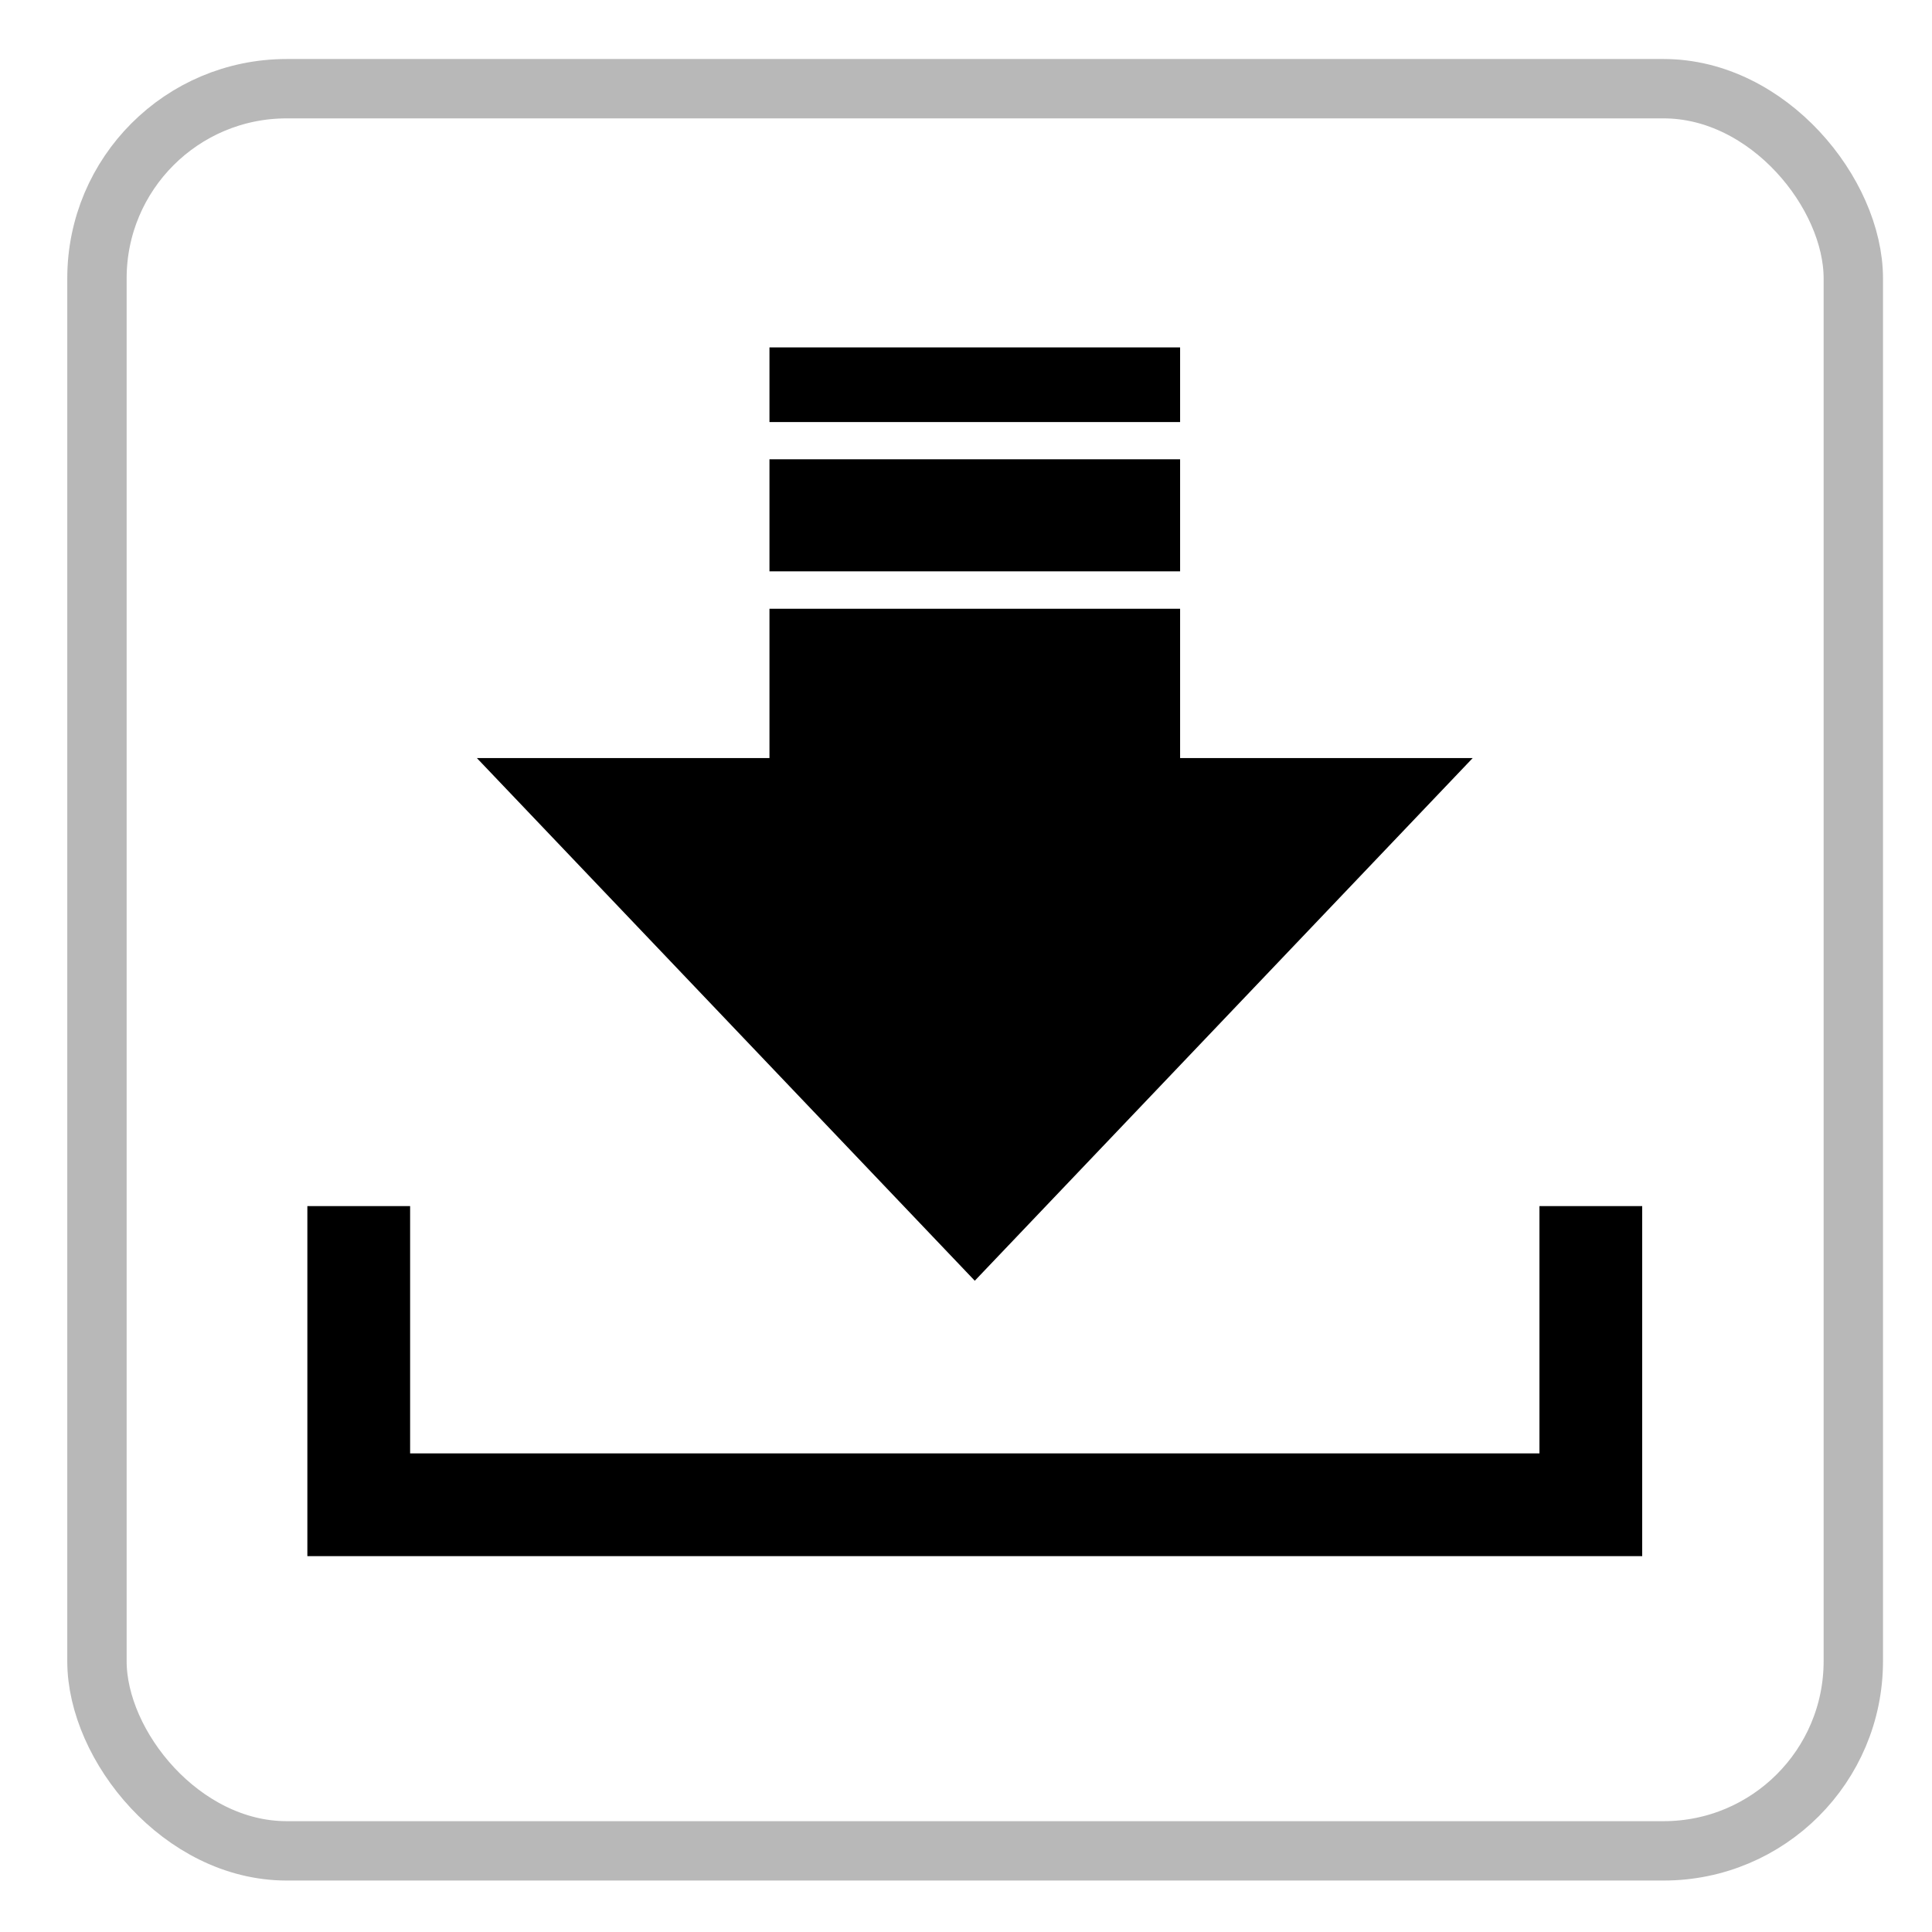
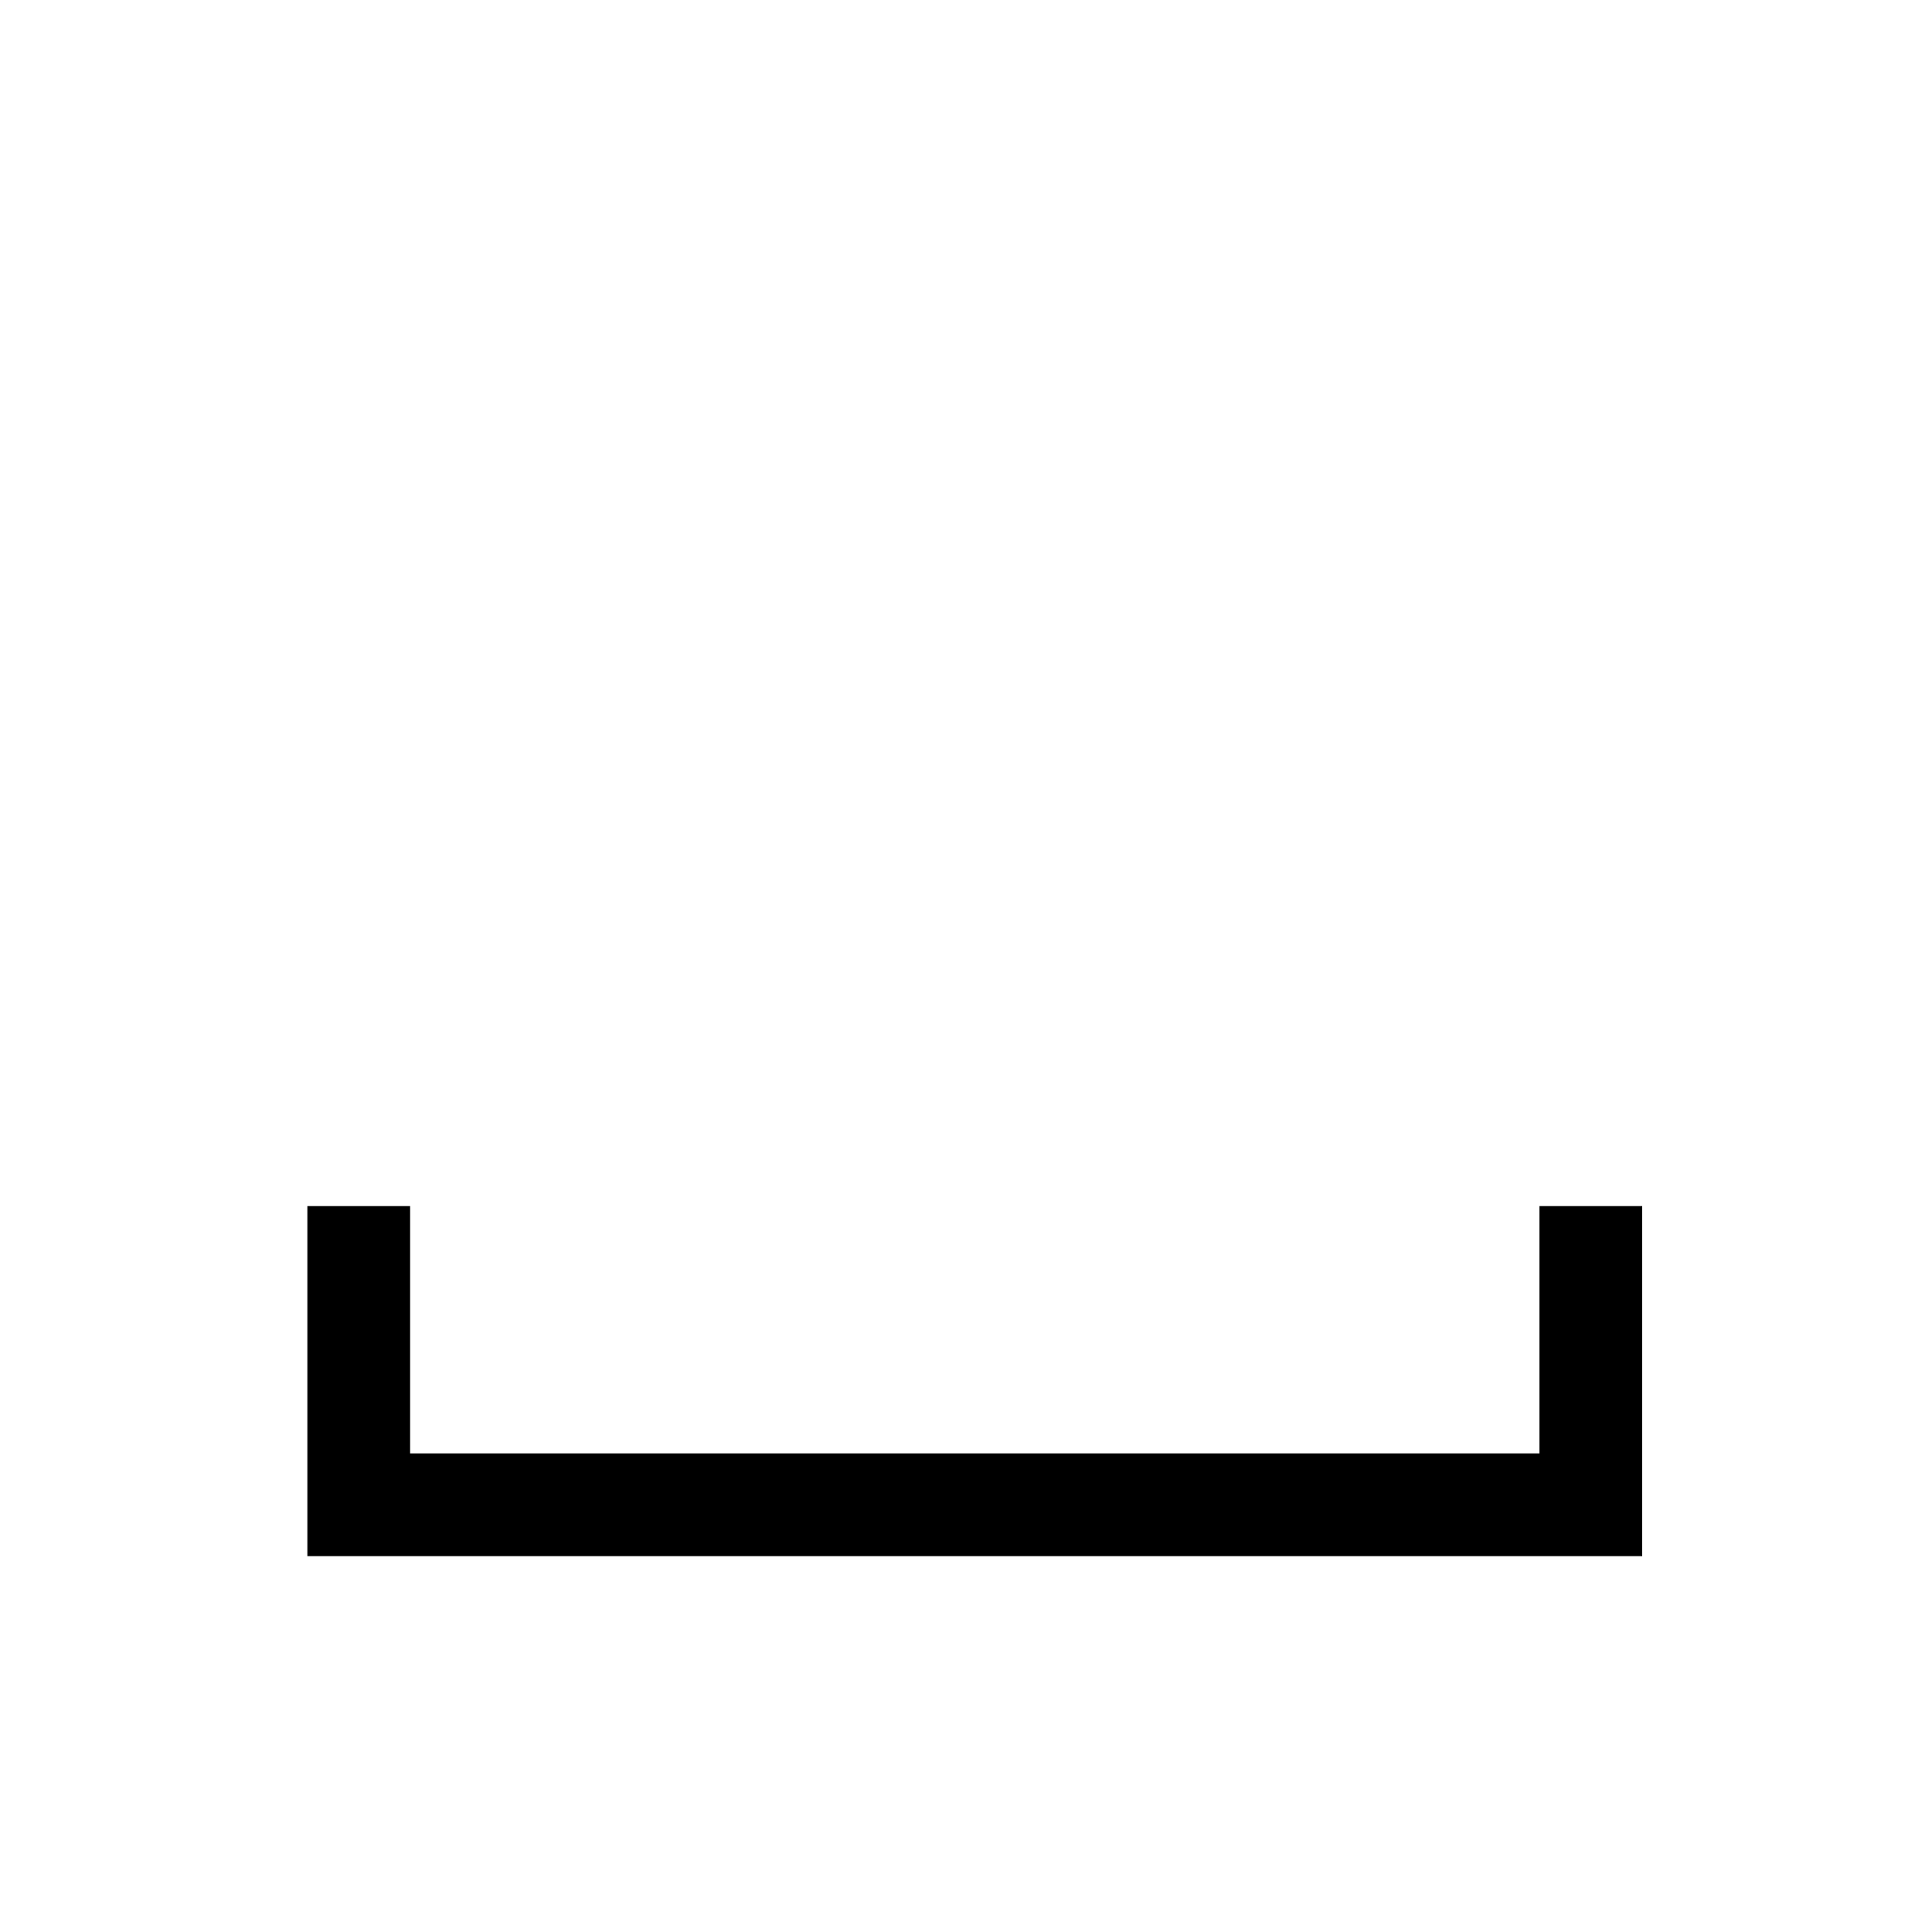
<svg xmlns="http://www.w3.org/2000/svg" id="_圖層_1" data-name="圖層 1" viewBox="0 0 110 110">
  <defs>
    <style>      .cls-1 {        fill: none;        stroke: #b8b8b8;        stroke-miterlimit: 10;        stroke-width: 3.38px;      }    </style>
  </defs>
-   <rect class="cls-1" x="5.52" y="5.05" width="100" height="100.33" rx="10.8" ry="10.8" />
  <g>
    <polygon points="87.65 68.67 87.65 82.75 23.35 82.75 23.35 68.67 17.5 68.67 17.5 88.6 93.5 88.6 93.5 68.67 87.65 68.67" />
-     <polygon points="55.5 72.92 83.85 43.16 67.19 43.16 67.19 34.66 43.81 34.66 43.81 43.16 27.15 43.16 55.5 72.92" />
-     <rect x="43.81" y="26.15" width="23.38" height="6.38" />
-     <rect x="43.81" y="19.78" width="23.38" height="4.25" />
  </g>
</svg>